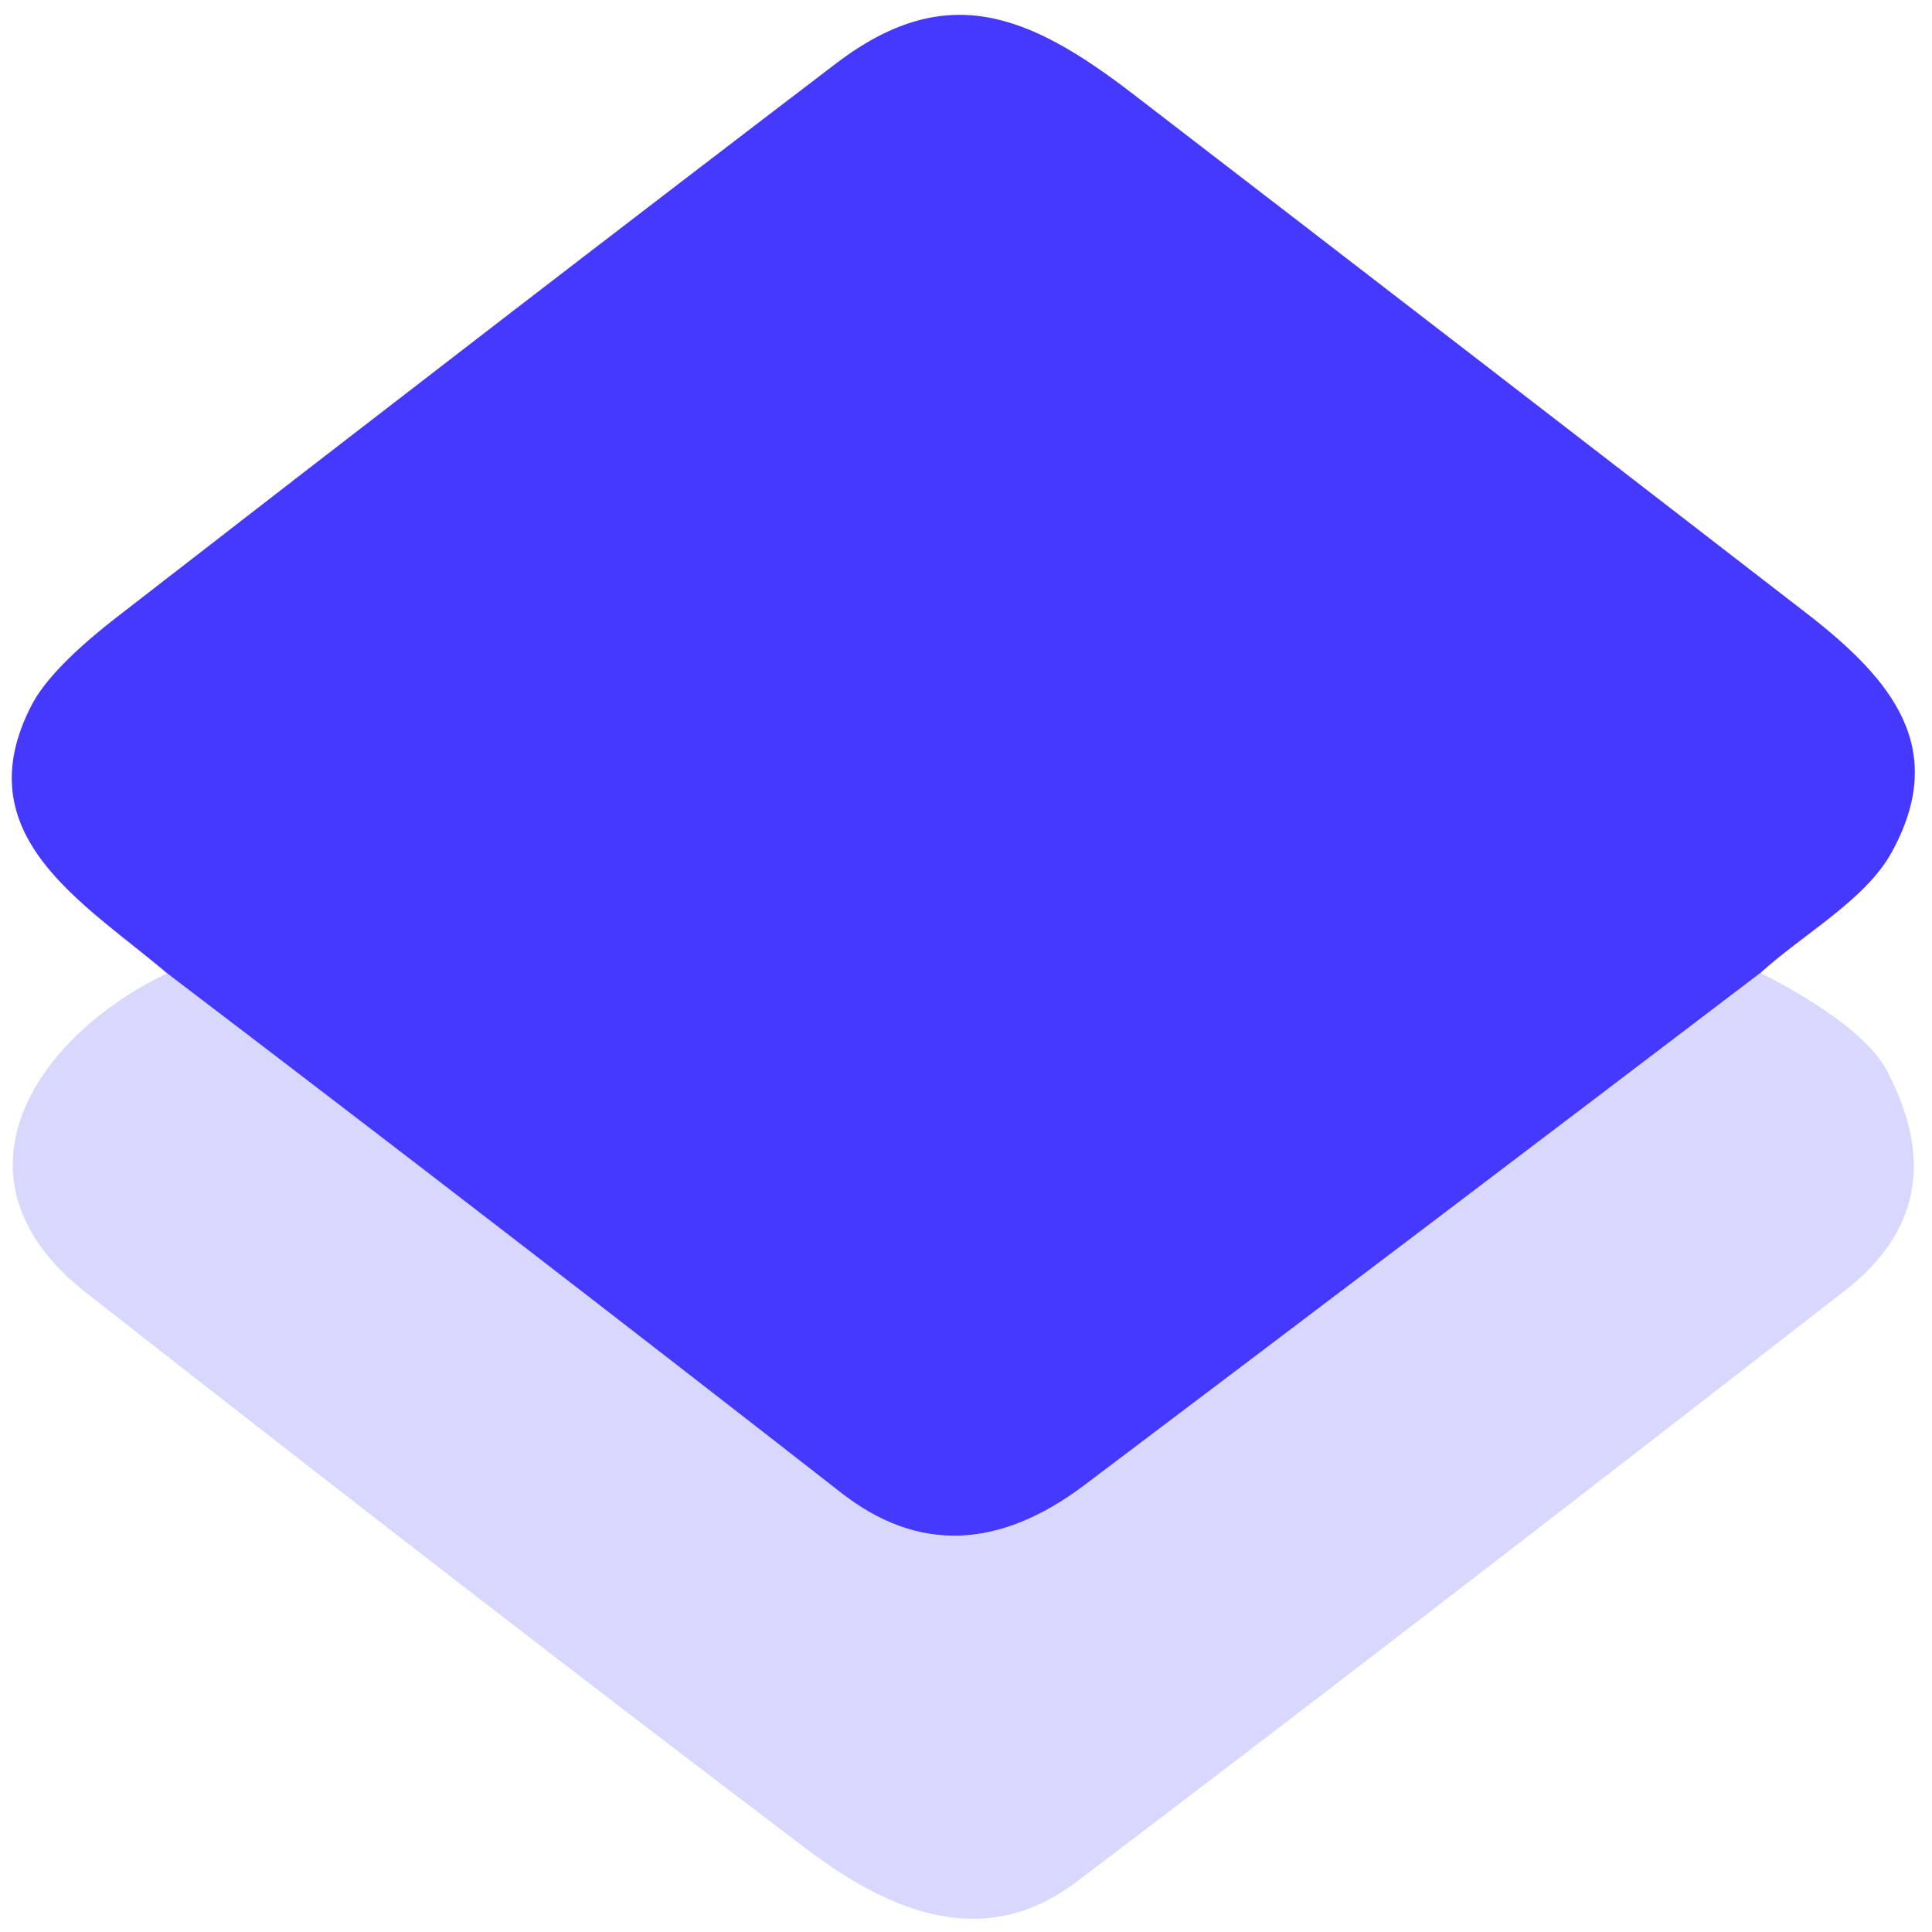
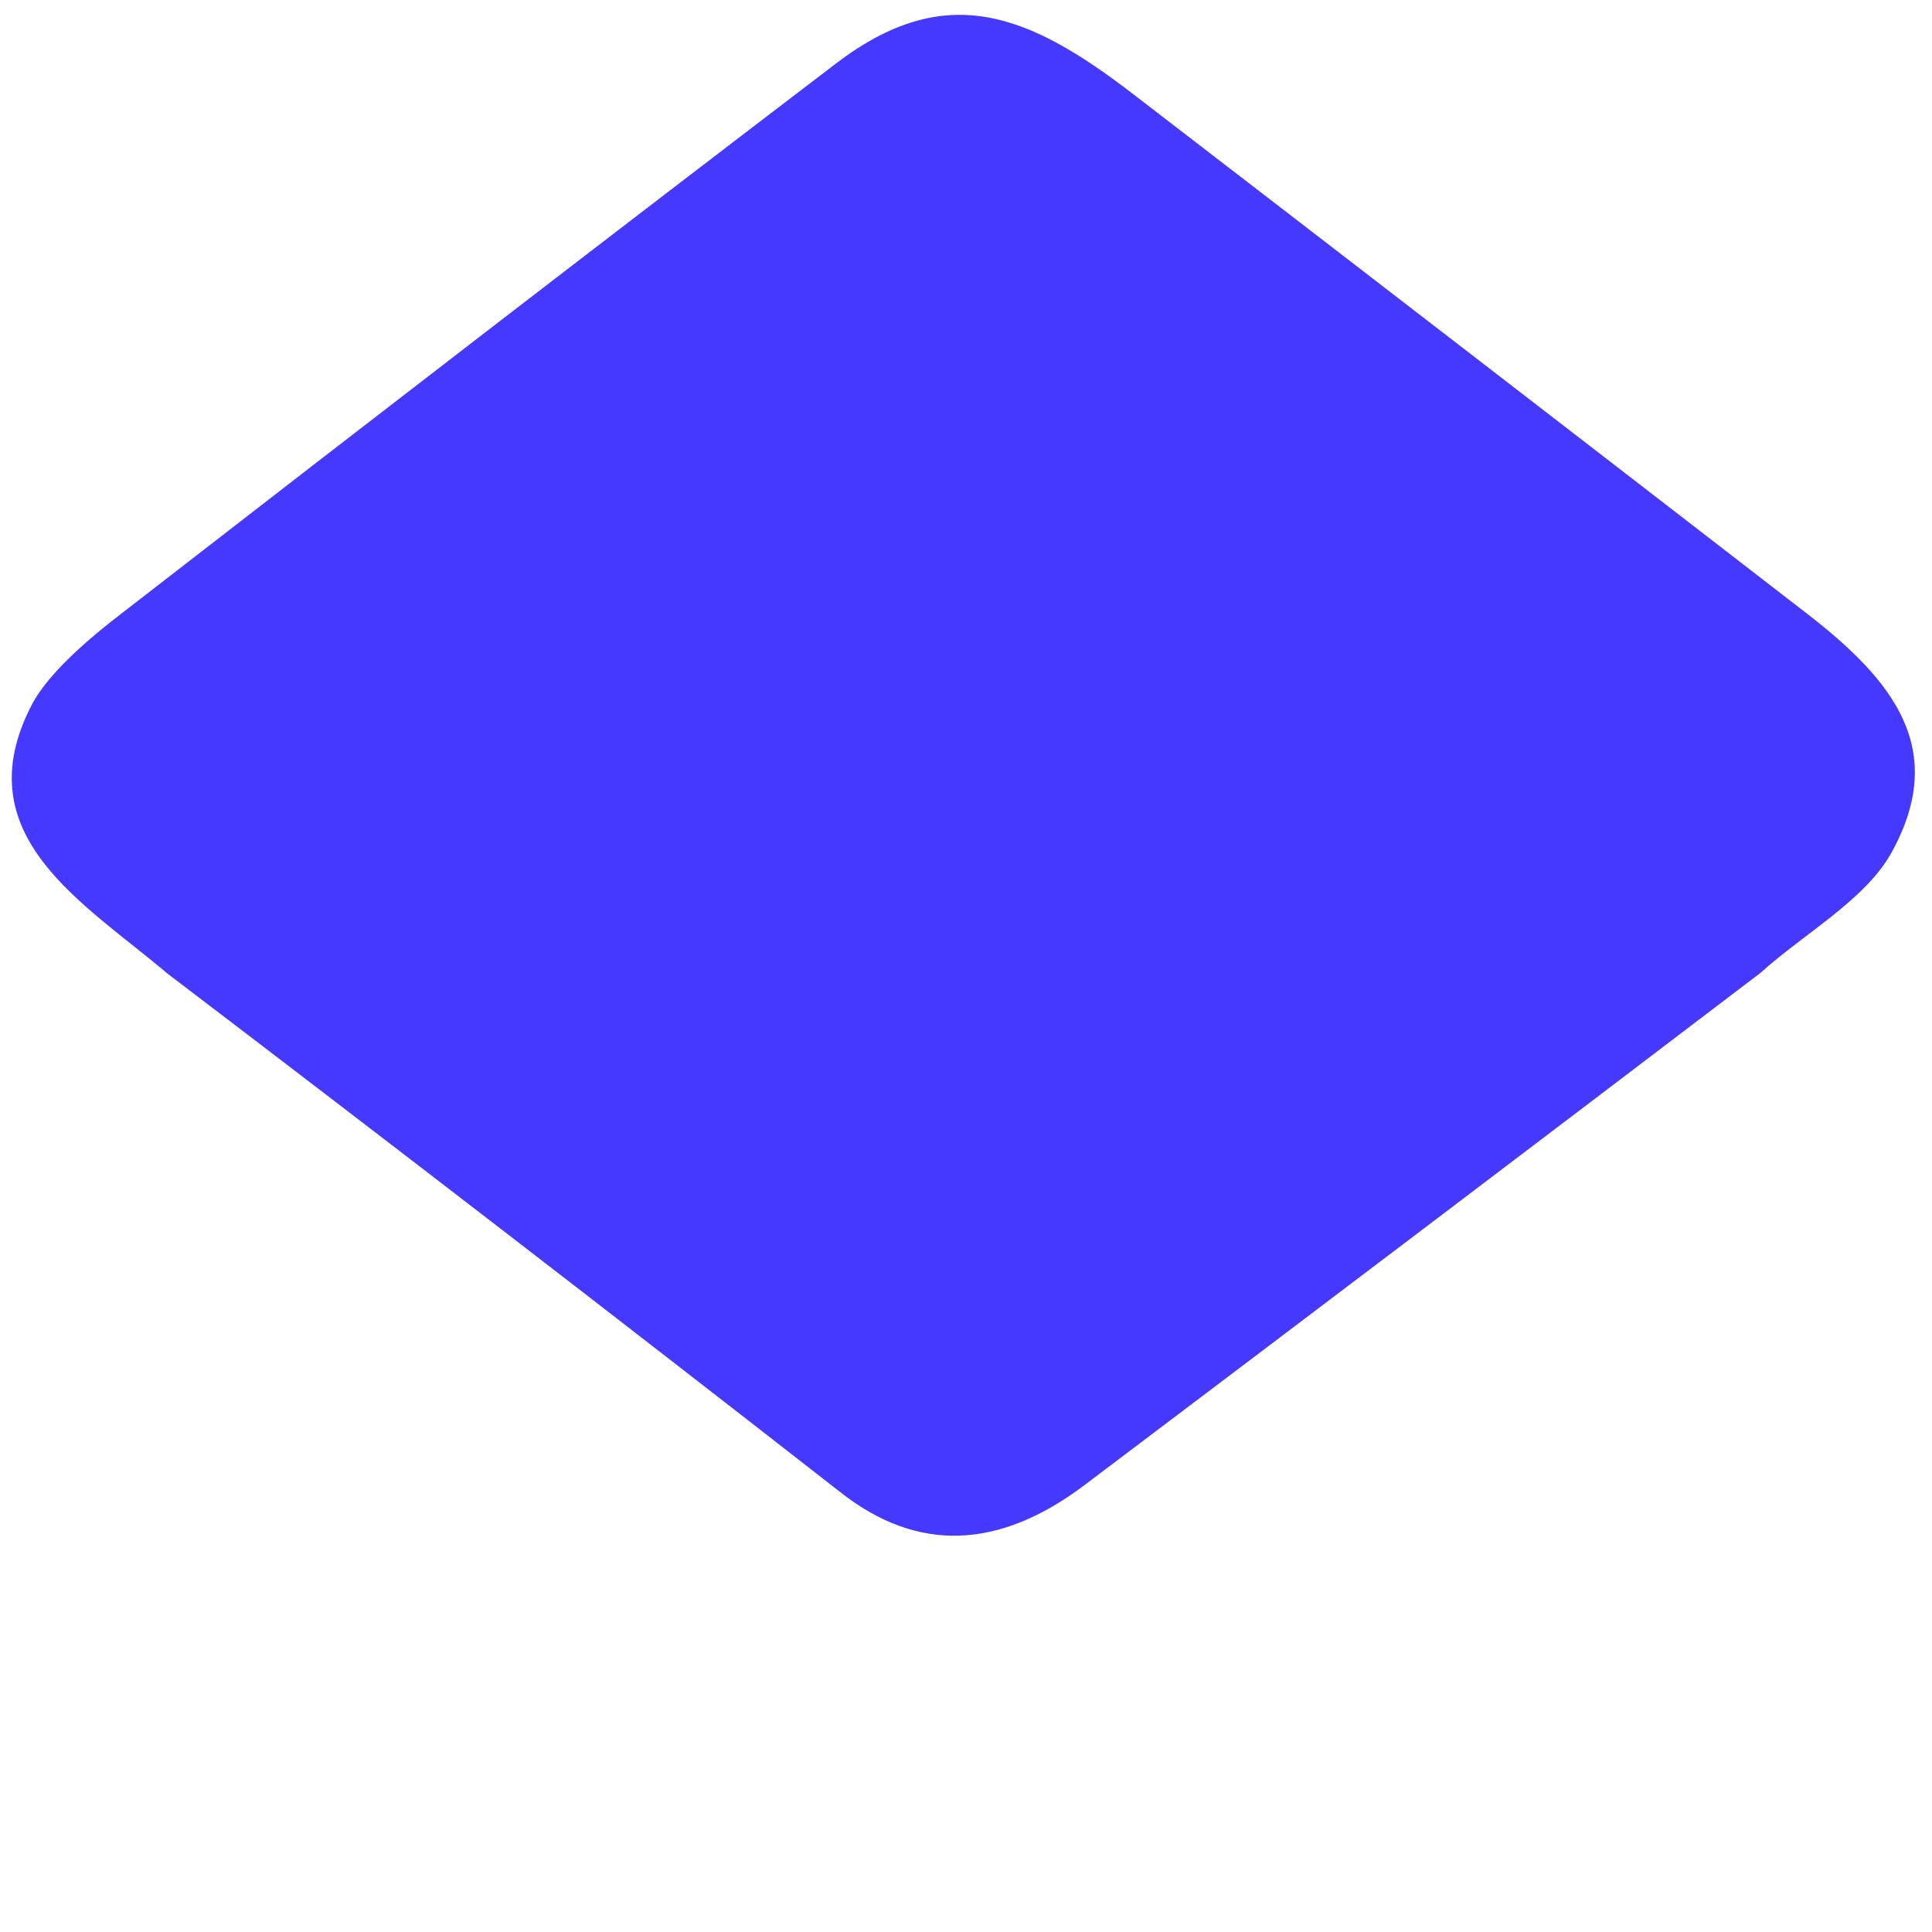
<svg xmlns="http://www.w3.org/2000/svg" version="1.1" viewBox="0.00 0.00 48.00 48.00">
-   <path stroke="#8f89ff" stroke-width="2.00" fill="none" stroke-linecap="butt" vector-effect="non-scaling-stroke" d="   M 43.74 24.17   Q 35.37 30.54 26.94 36.90   Q 23.74 39.31 20.90 37.09   Q 12.52 30.55 4.15 24.18" />
  <path fill="#4639ff" d="   M 43.74 24.17   Q 35.37 30.54 26.94 36.90   Q 23.74 39.31 20.90 37.09   Q 12.52 30.55 4.15 24.18   C 2.09 22.43 -0.90 20.76 0.79 17.51   Q 1.27 16.59 2.97 15.28   Q 12.82 7.64 20.78 1.57   C 23.50 -0.50 25.55 0.34 28.13 2.32   Q 36.53 8.78 44.90 15.25   C 47.03 16.90 48.42 18.61 46.99 21.19   C 46.34 22.36 44.81 23.20 43.74 24.17   Z" />
-   <path fill="#d8d8ff" d="   M 4.15 24.18   Q 12.52 30.55 20.90 37.09   Q 23.74 39.31 26.94 36.90   Q 35.37 30.54 43.74 24.17   Q 46.30 25.49 46.89 26.62   Q 48.61 29.91 45.83 32.07   Q 34.45 40.92 26.75 46.75   C 24.48 48.47 22.16 47.55 20.00 45.91   Q 12.17 39.98 2.13 32.11   C -1.45 29.30 0.83 25.78 4.15 24.18   Z" />
</svg>